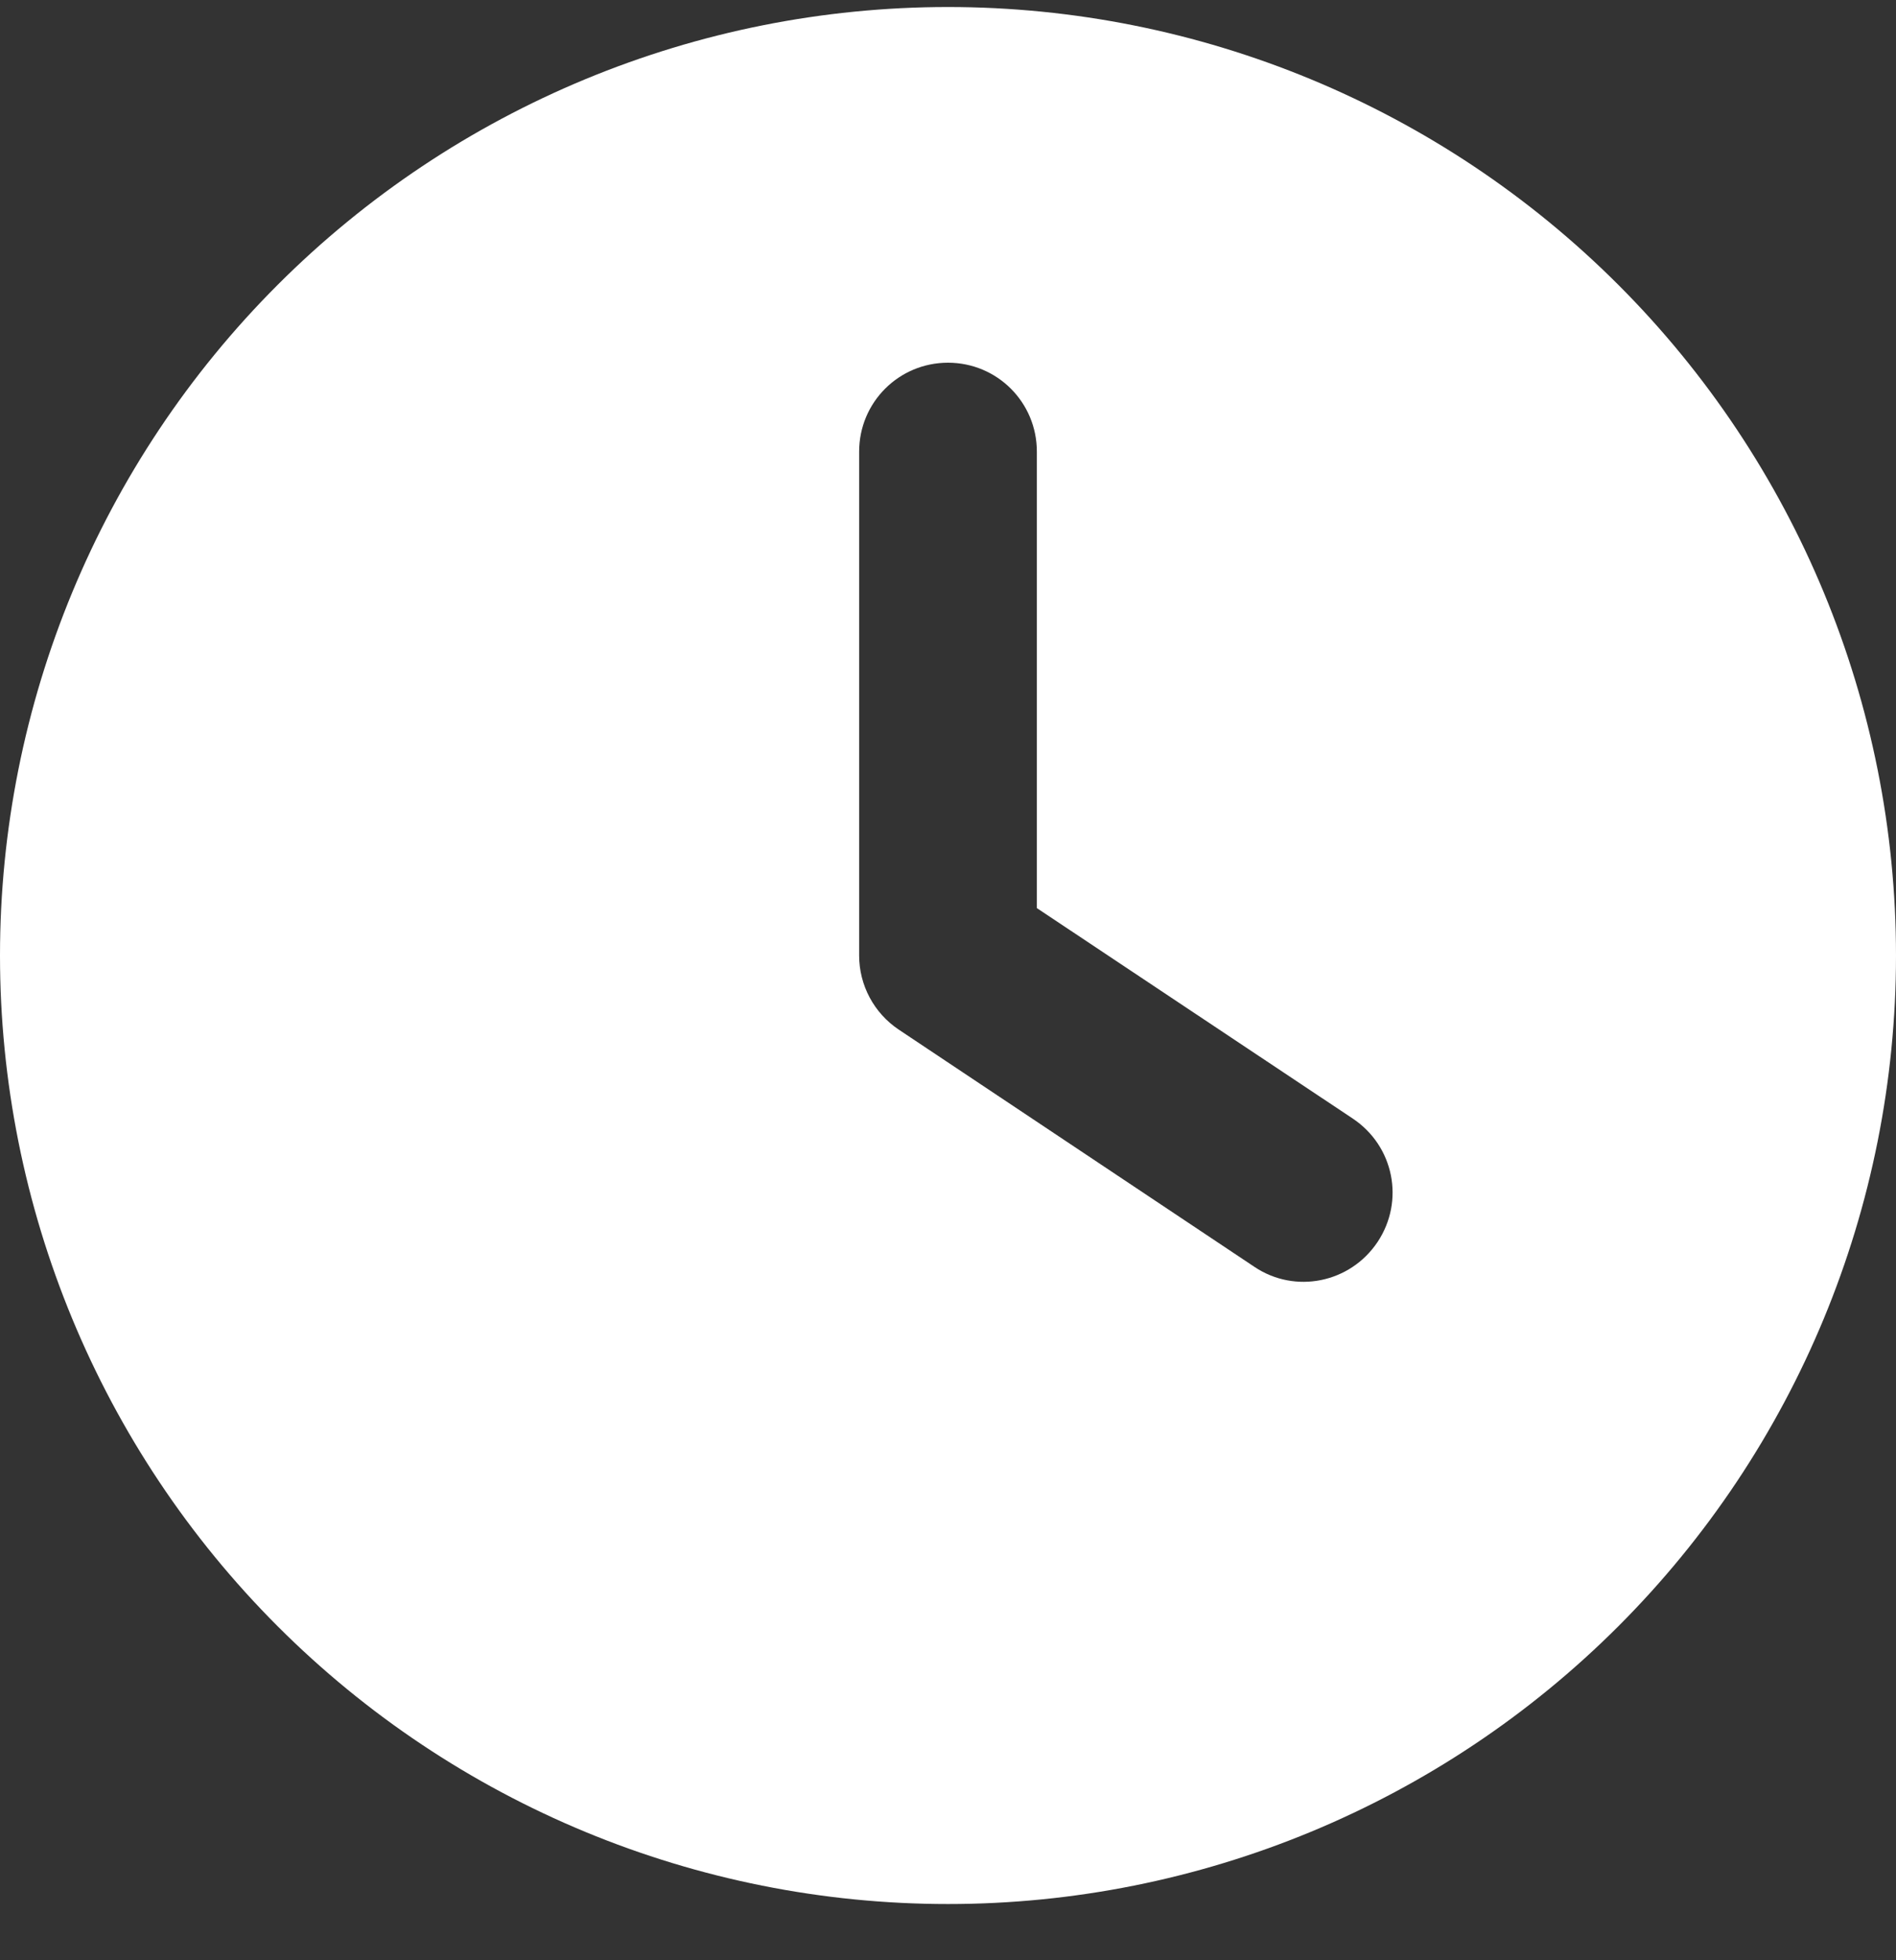
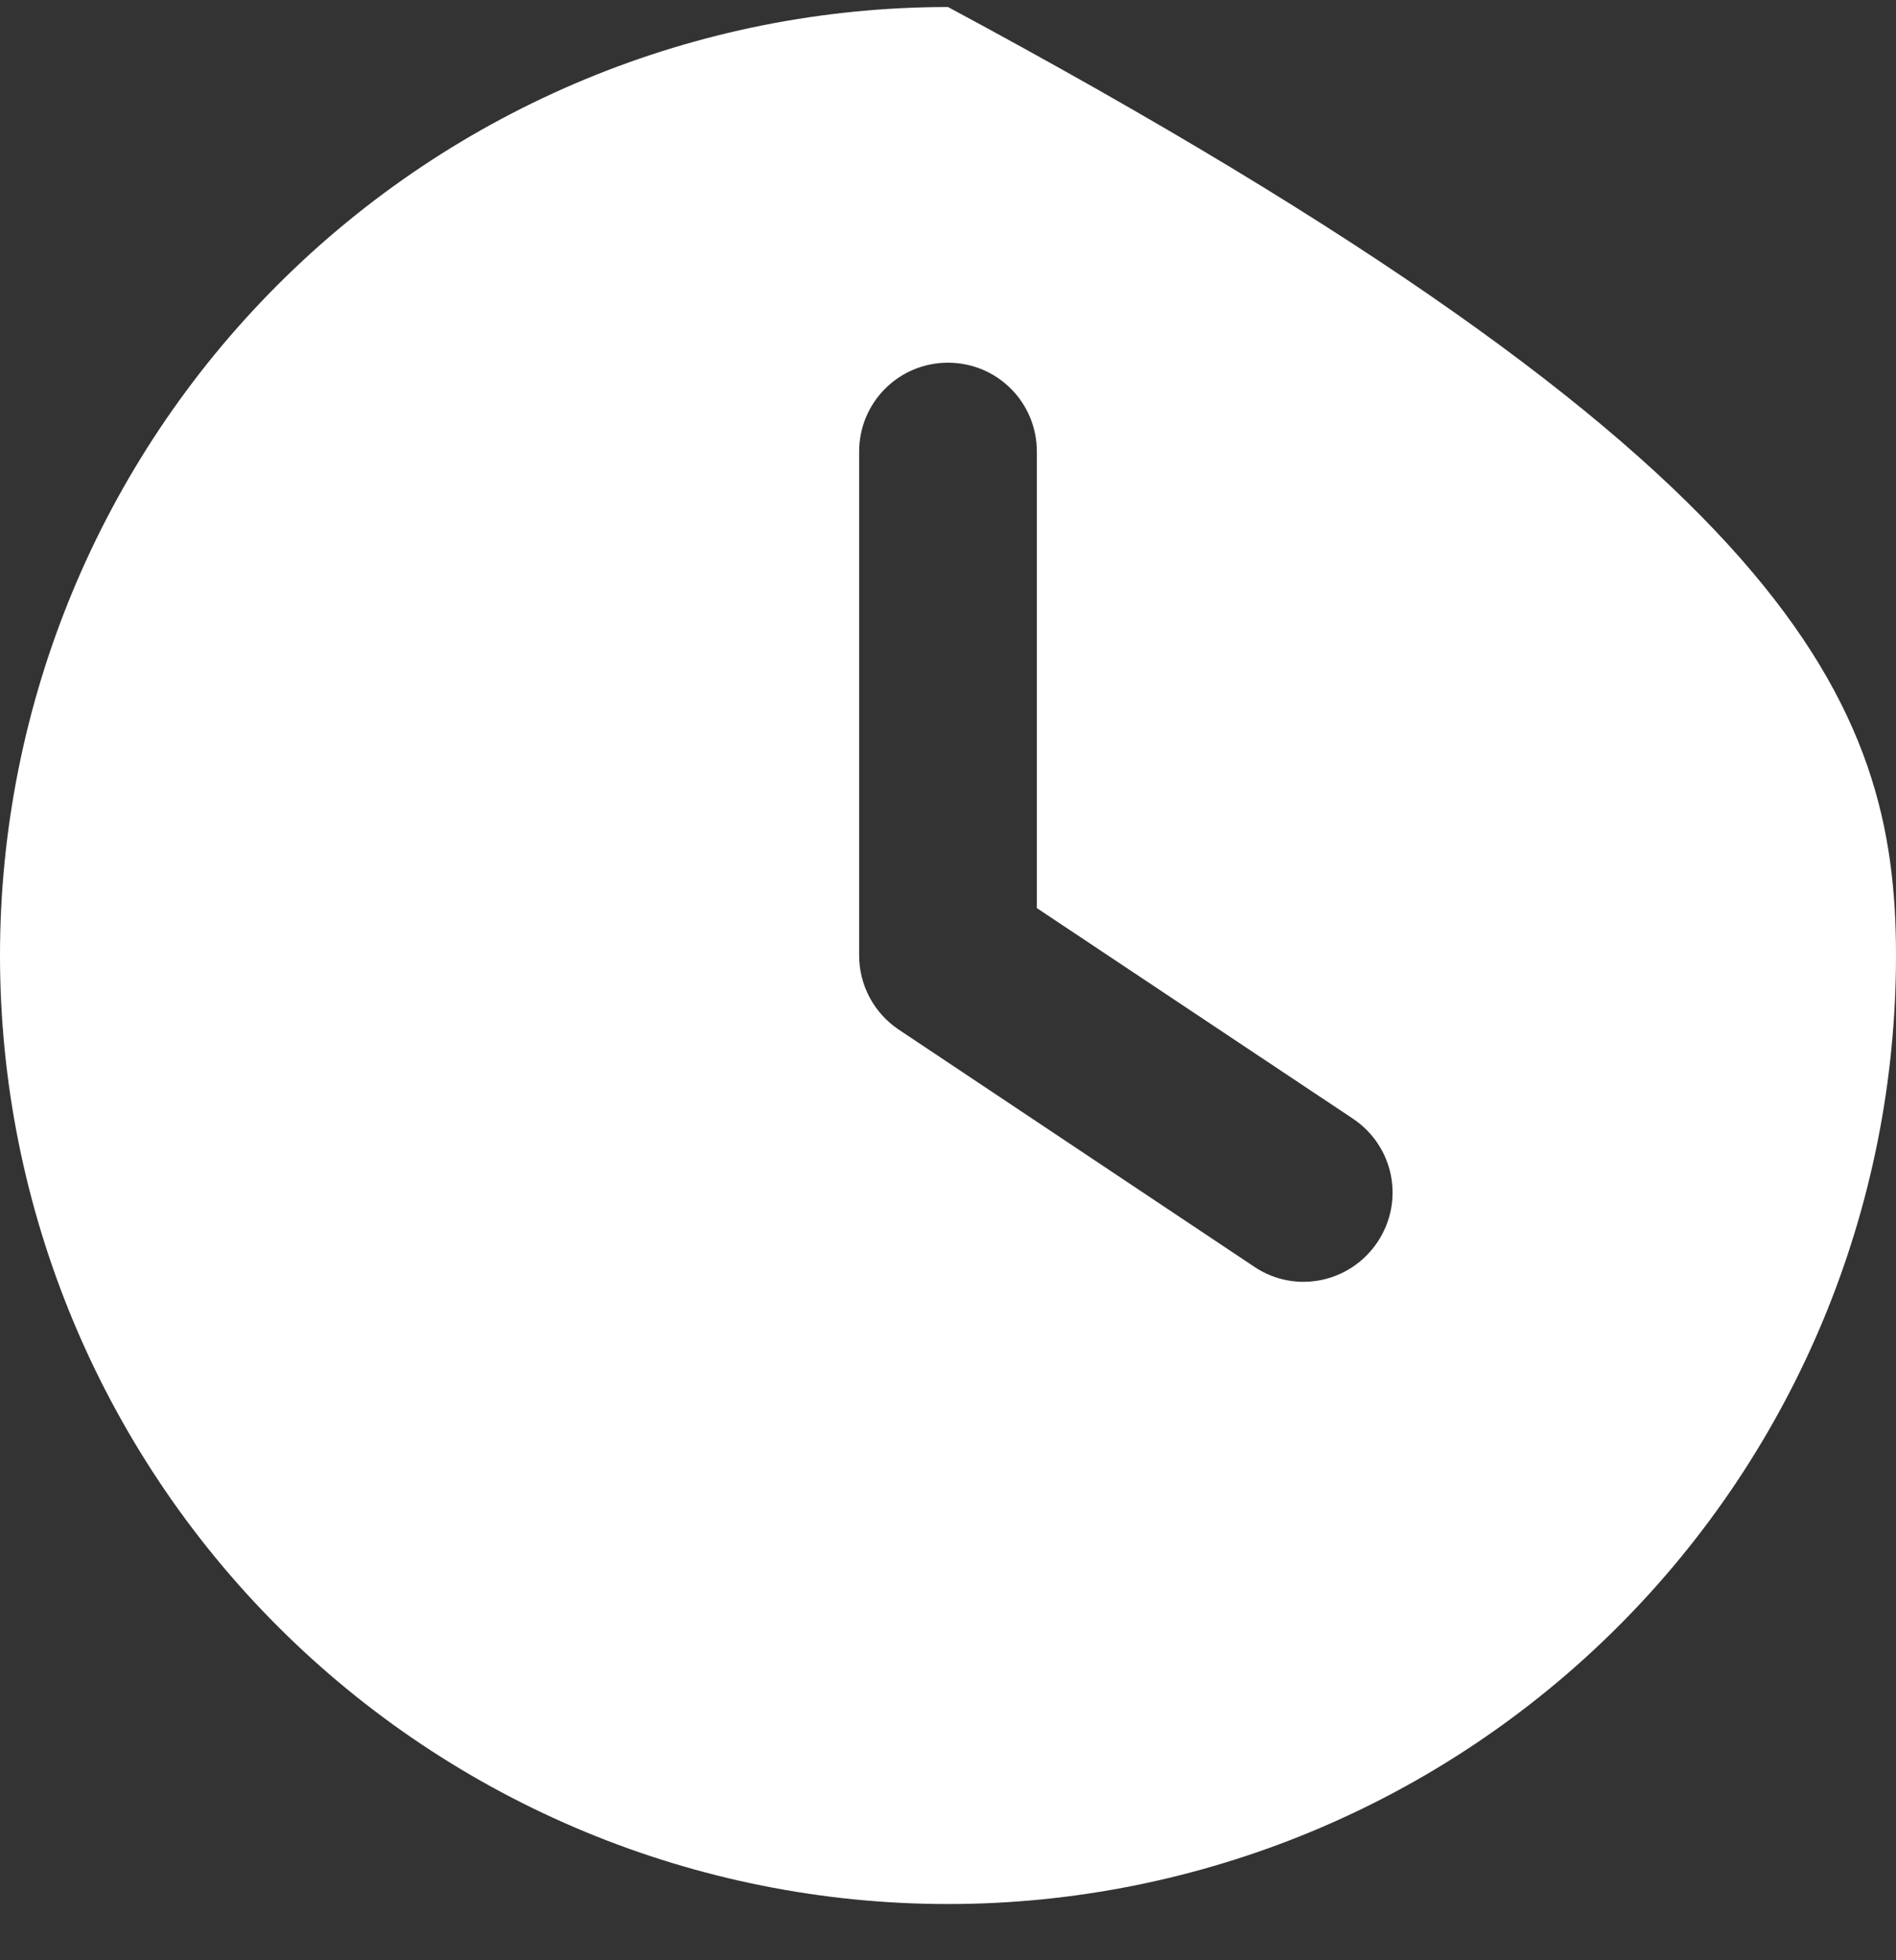
<svg xmlns="http://www.w3.org/2000/svg" width="30" height="31" viewBox="0 0 30 31" fill="none">
  <rect x="0" y="0" width="30" height="31" fill="#333333" stroke="none" />
-   <path d="M15 0.111C18.978 0.111 22.794 1.692 25.607 4.505C28.42 7.318 30 11.133 30 15.111C30 19.09 28.42 22.905 25.607 25.718C22.794 28.531 18.978 30.111 15 30.111C11.022 30.111 7.206 28.531 4.393 25.718C1.58 22.905 0 19.09 0 15.111C0 11.133 1.58 7.318 4.393 4.505C7.206 1.692 11.022 0.111 15 0.111ZM13.594 7.143V15.111C13.594 15.58 13.828 16.02 14.221 16.283L19.846 20.033C20.49 20.467 21.363 20.291 21.797 19.641C22.23 18.99 22.055 18.123 21.404 17.689L16.406 14.361V7.143C16.406 6.363 15.779 5.736 15 5.736C14.221 5.736 13.594 6.363 13.594 7.143Z" fill="white" />
+   <path d="M15 0.111C28.42 7.318 30 11.133 30 15.111C30 19.09 28.42 22.905 25.607 25.718C22.794 28.531 18.978 30.111 15 30.111C11.022 30.111 7.206 28.531 4.393 25.718C1.58 22.905 0 19.09 0 15.111C0 11.133 1.58 7.318 4.393 4.505C7.206 1.692 11.022 0.111 15 0.111ZM13.594 7.143V15.111C13.594 15.58 13.828 16.02 14.221 16.283L19.846 20.033C20.49 20.467 21.363 20.291 21.797 19.641C22.23 18.99 22.055 18.123 21.404 17.689L16.406 14.361V7.143C16.406 6.363 15.779 5.736 15 5.736C14.221 5.736 13.594 6.363 13.594 7.143Z" fill="white" />
</svg>